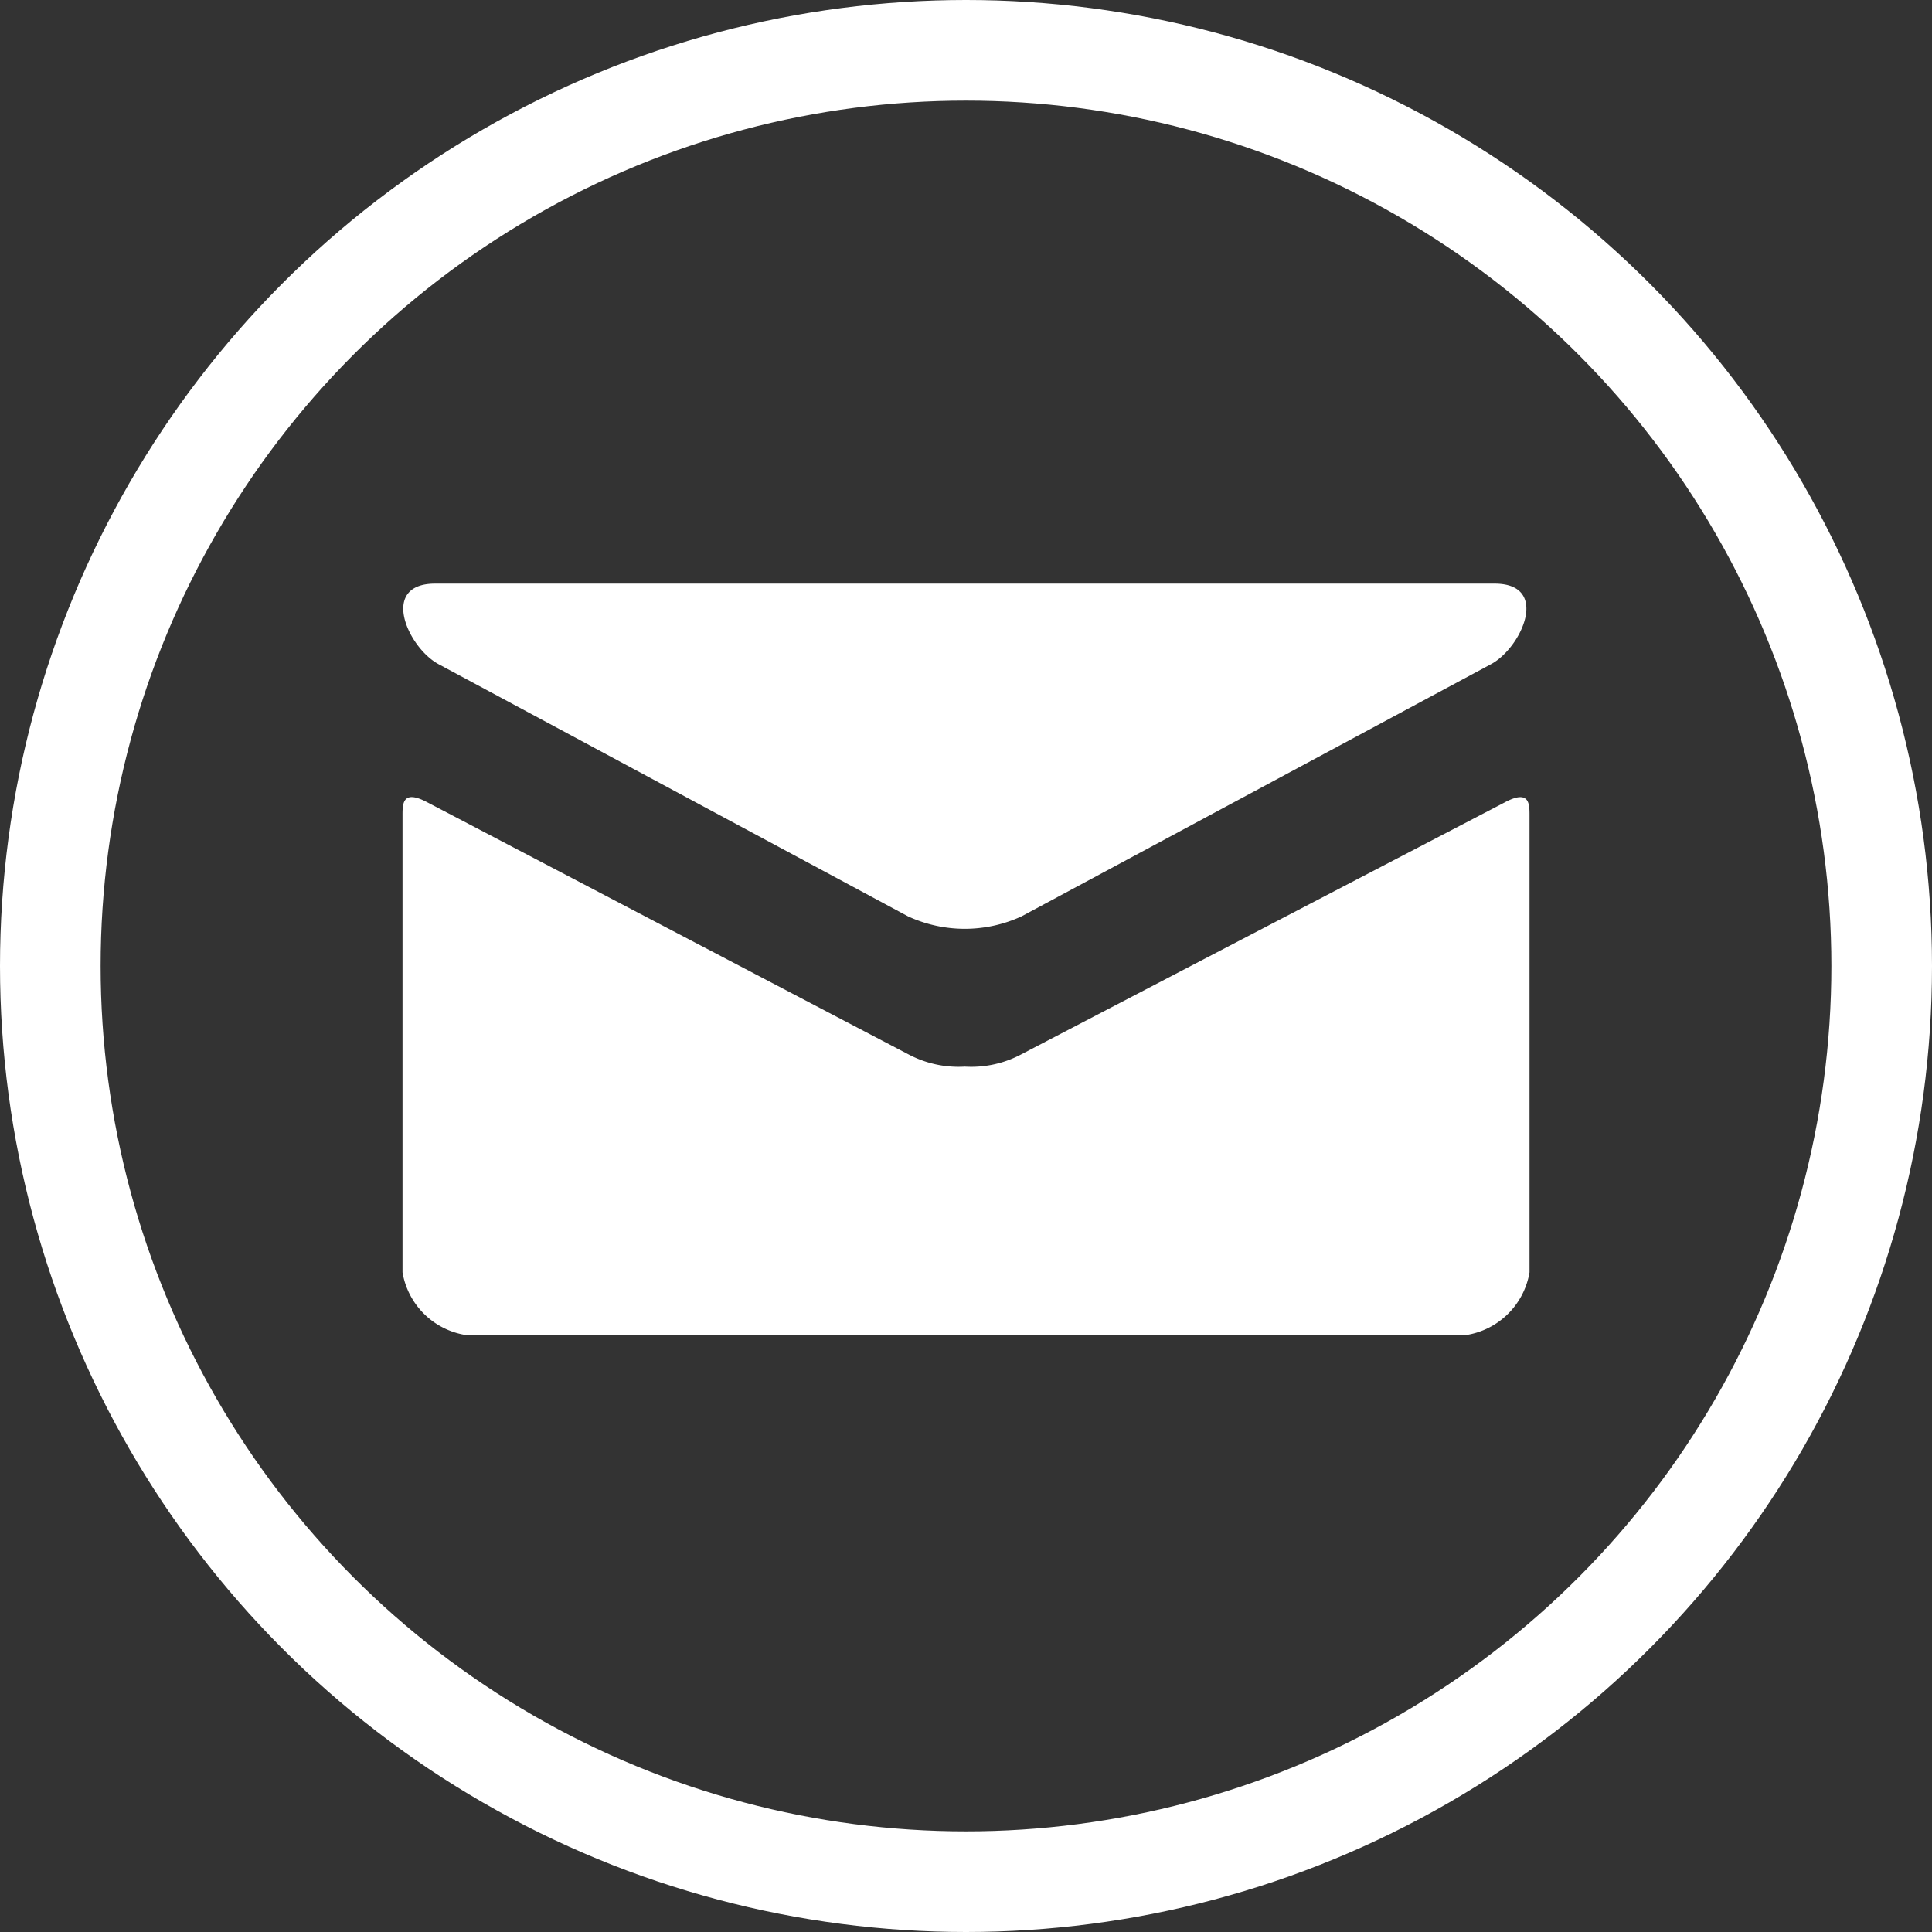
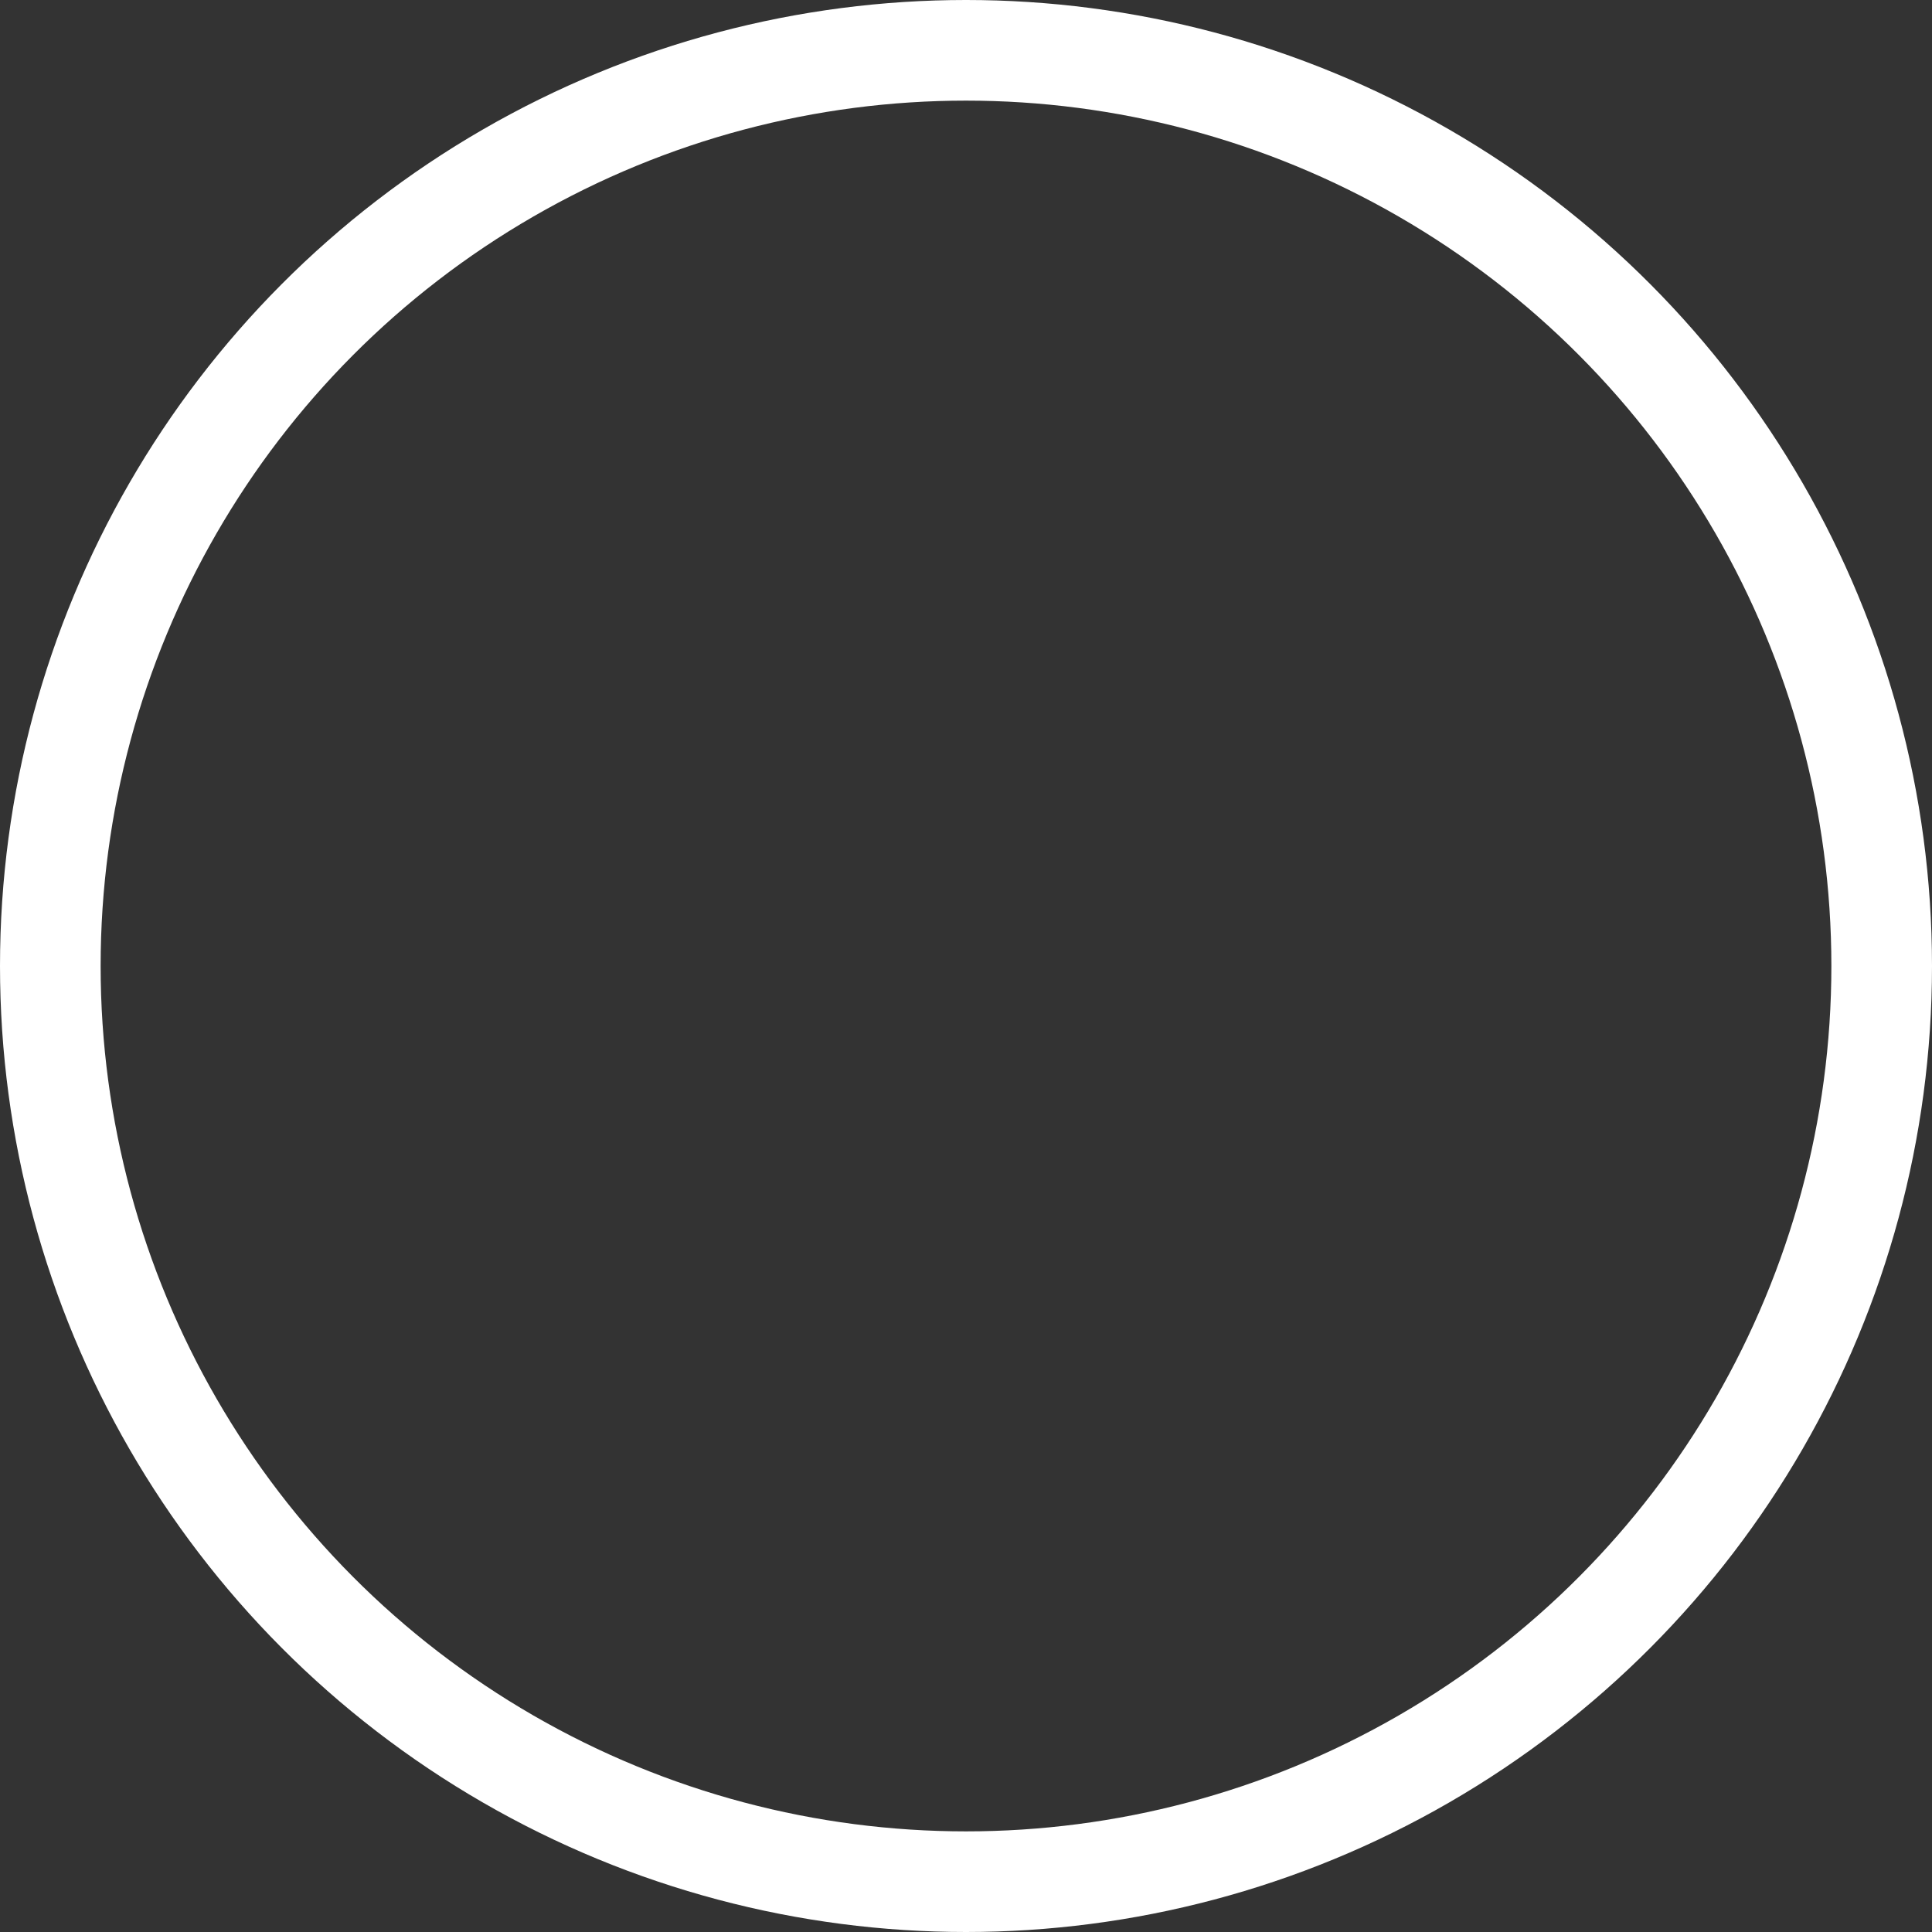
<svg xmlns="http://www.w3.org/2000/svg" width="96" height="96" viewBox="0 0 96 96">
  <rect x="0" y="0" width="96" height="96" fill="#333333" stroke="none" />
  <defs>
    <style>.a{fill:#fff;}.b,.d{fill:none;}.b{stroke:#fff;stroke-width:5px;}.c{stroke:none;}</style>
  </defs>
  <g transform="translate(-1368 -773)">
-     <path class="a" d="M3.386,10.4c1.519.815,22.55,12.114,23.333,12.534a6.737,6.737,0,0,0,5.639,0c.786-.42,21.815-11.719,23.333-12.534s2.959-4,.167-4H3.223c-2.79,0-1.353,3.183.165,4ZM56.4,17.254c-1.727.9-22.981,11.974-24.039,12.528a5.3,5.3,0,0,1-2.819.618,5.317,5.317,0,0,1-2.819-.618C25.661,29.23,4.527,18.15,2.8,17.25c-1.213-.634-1.2.109-1.2.681V40.62A3.788,3.788,0,0,0,4.71,43.731H54.488A3.788,3.788,0,0,0,57.6,40.62V17.934c0-.572.012-1.316-1.2-.681Z" transform="translate(1386.401 795.6)" />
    <g class="b" transform="translate(1368 773)">
-       <circle class="c" cx="48" cy="48" r="48" />
      <circle class="d" cx="48" cy="48" r="45.5" />
    </g>
  </g>
</svg>